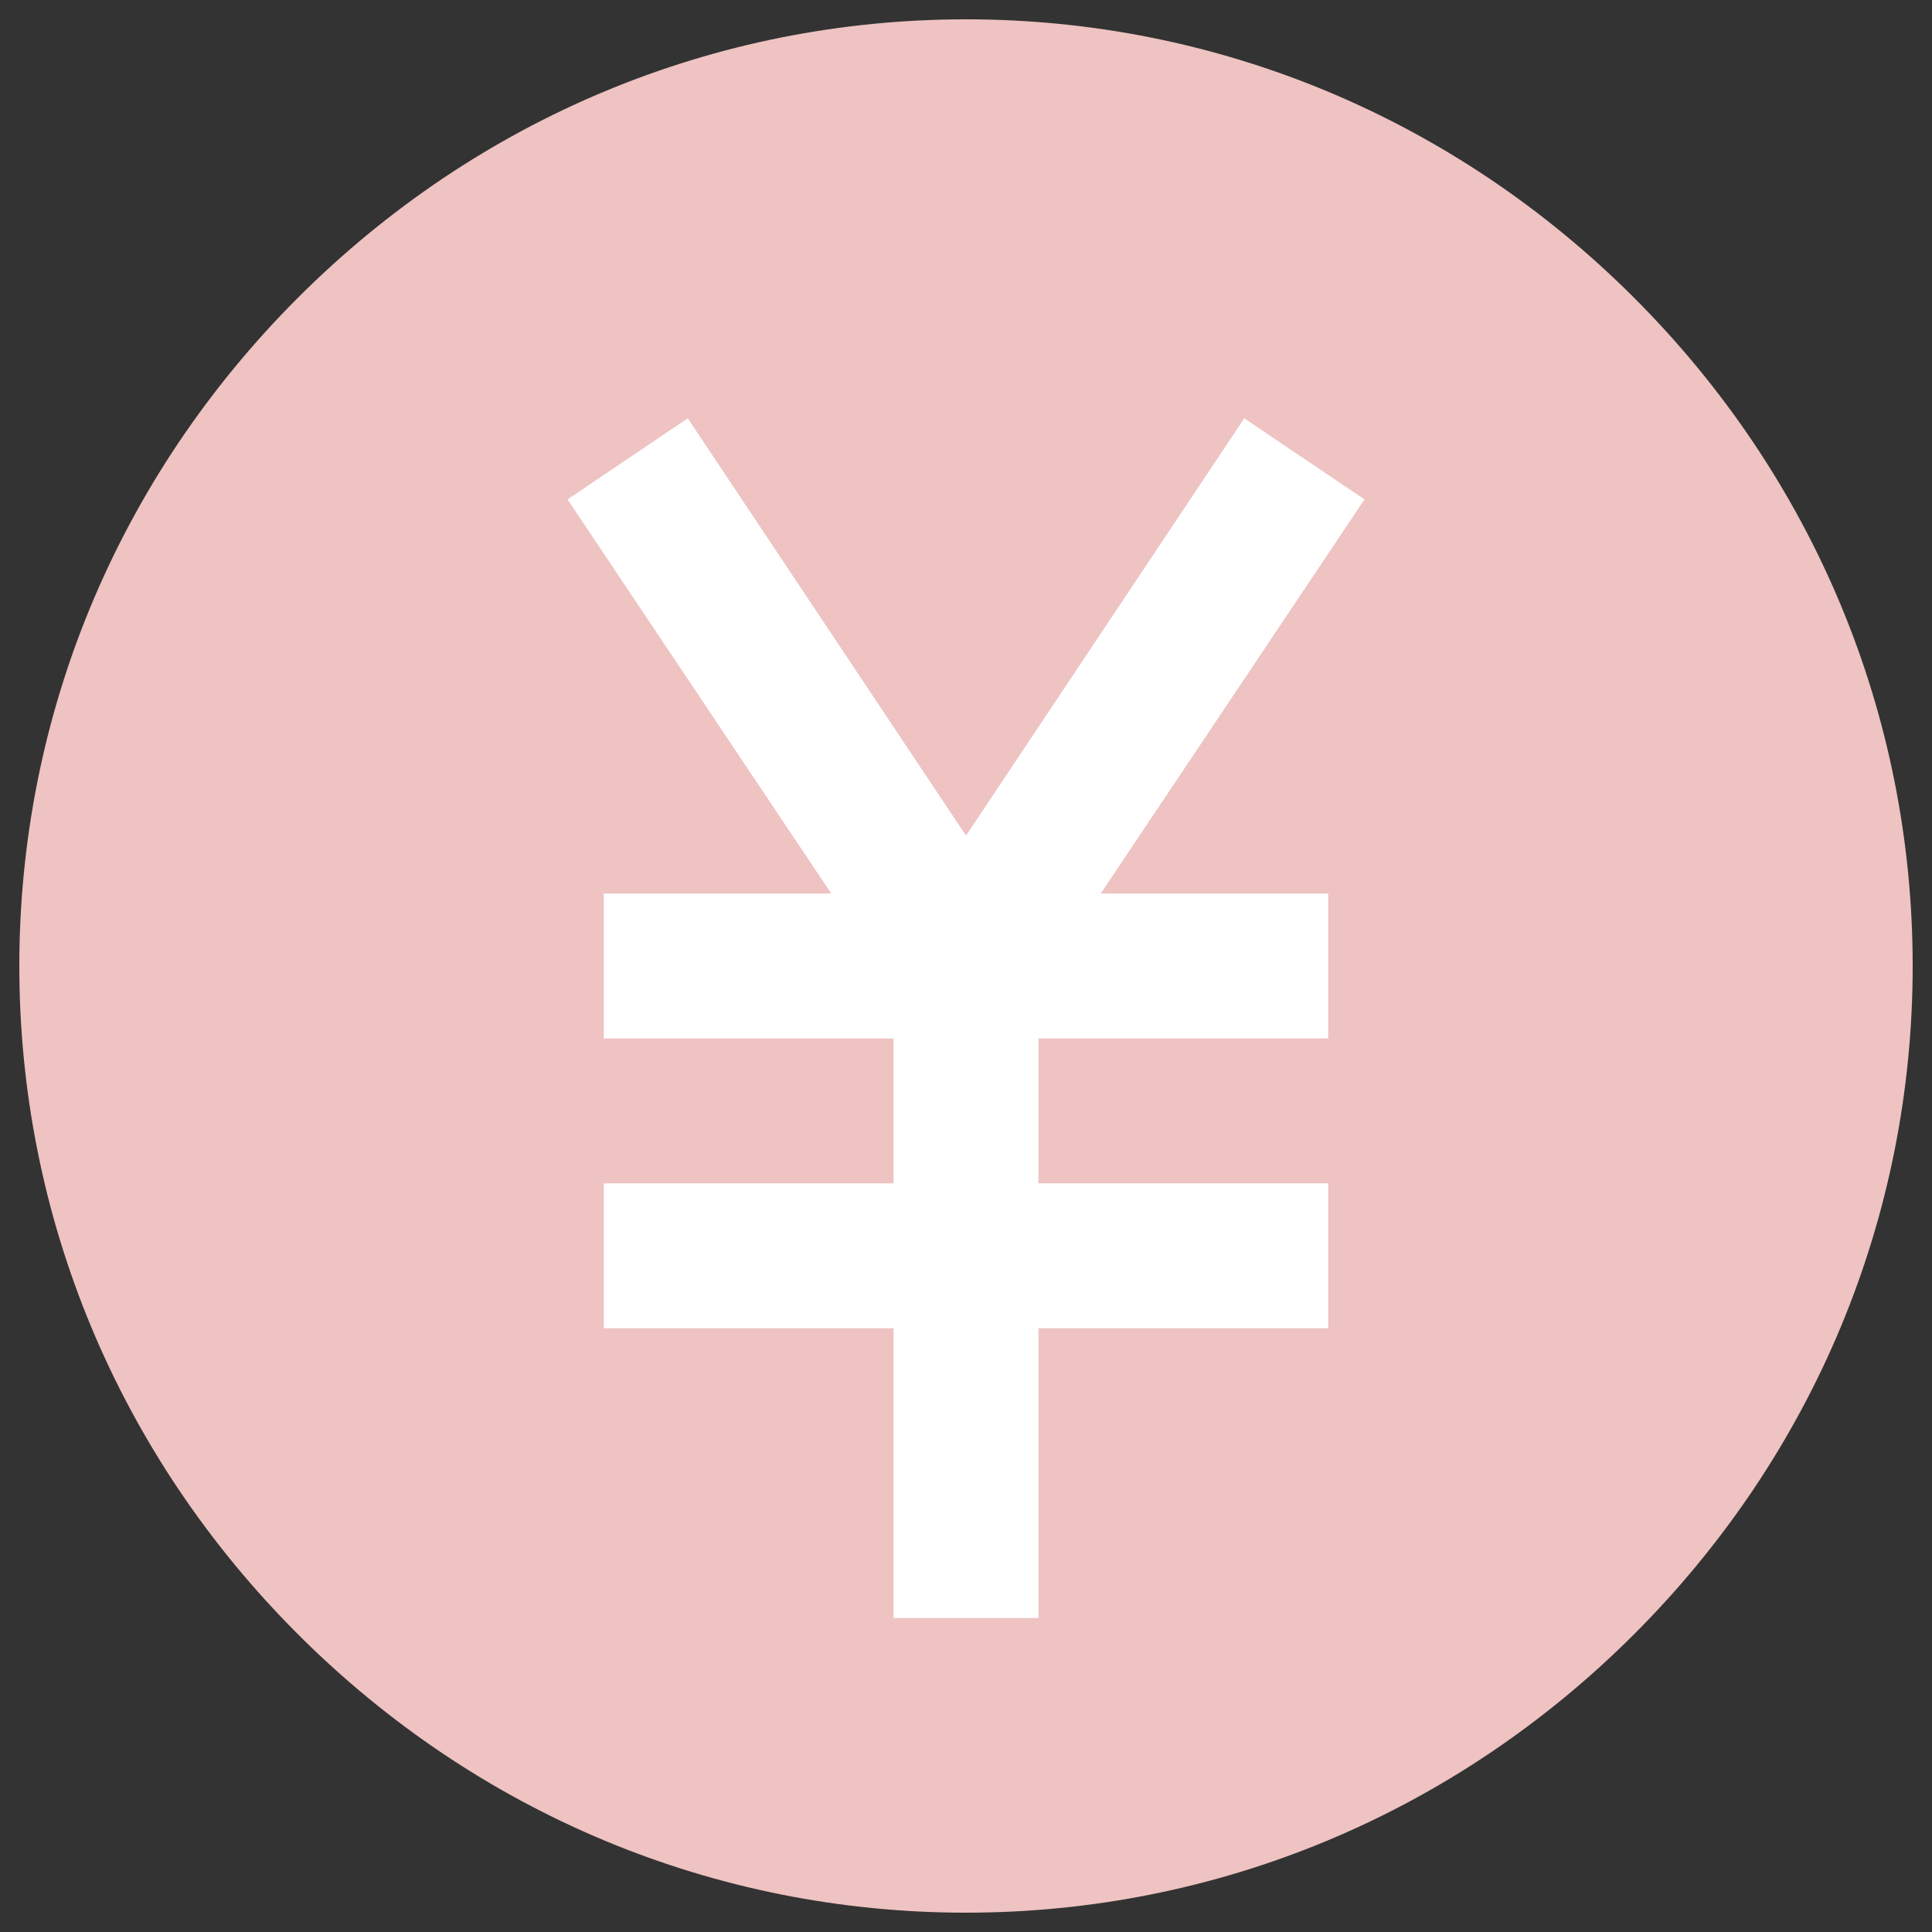
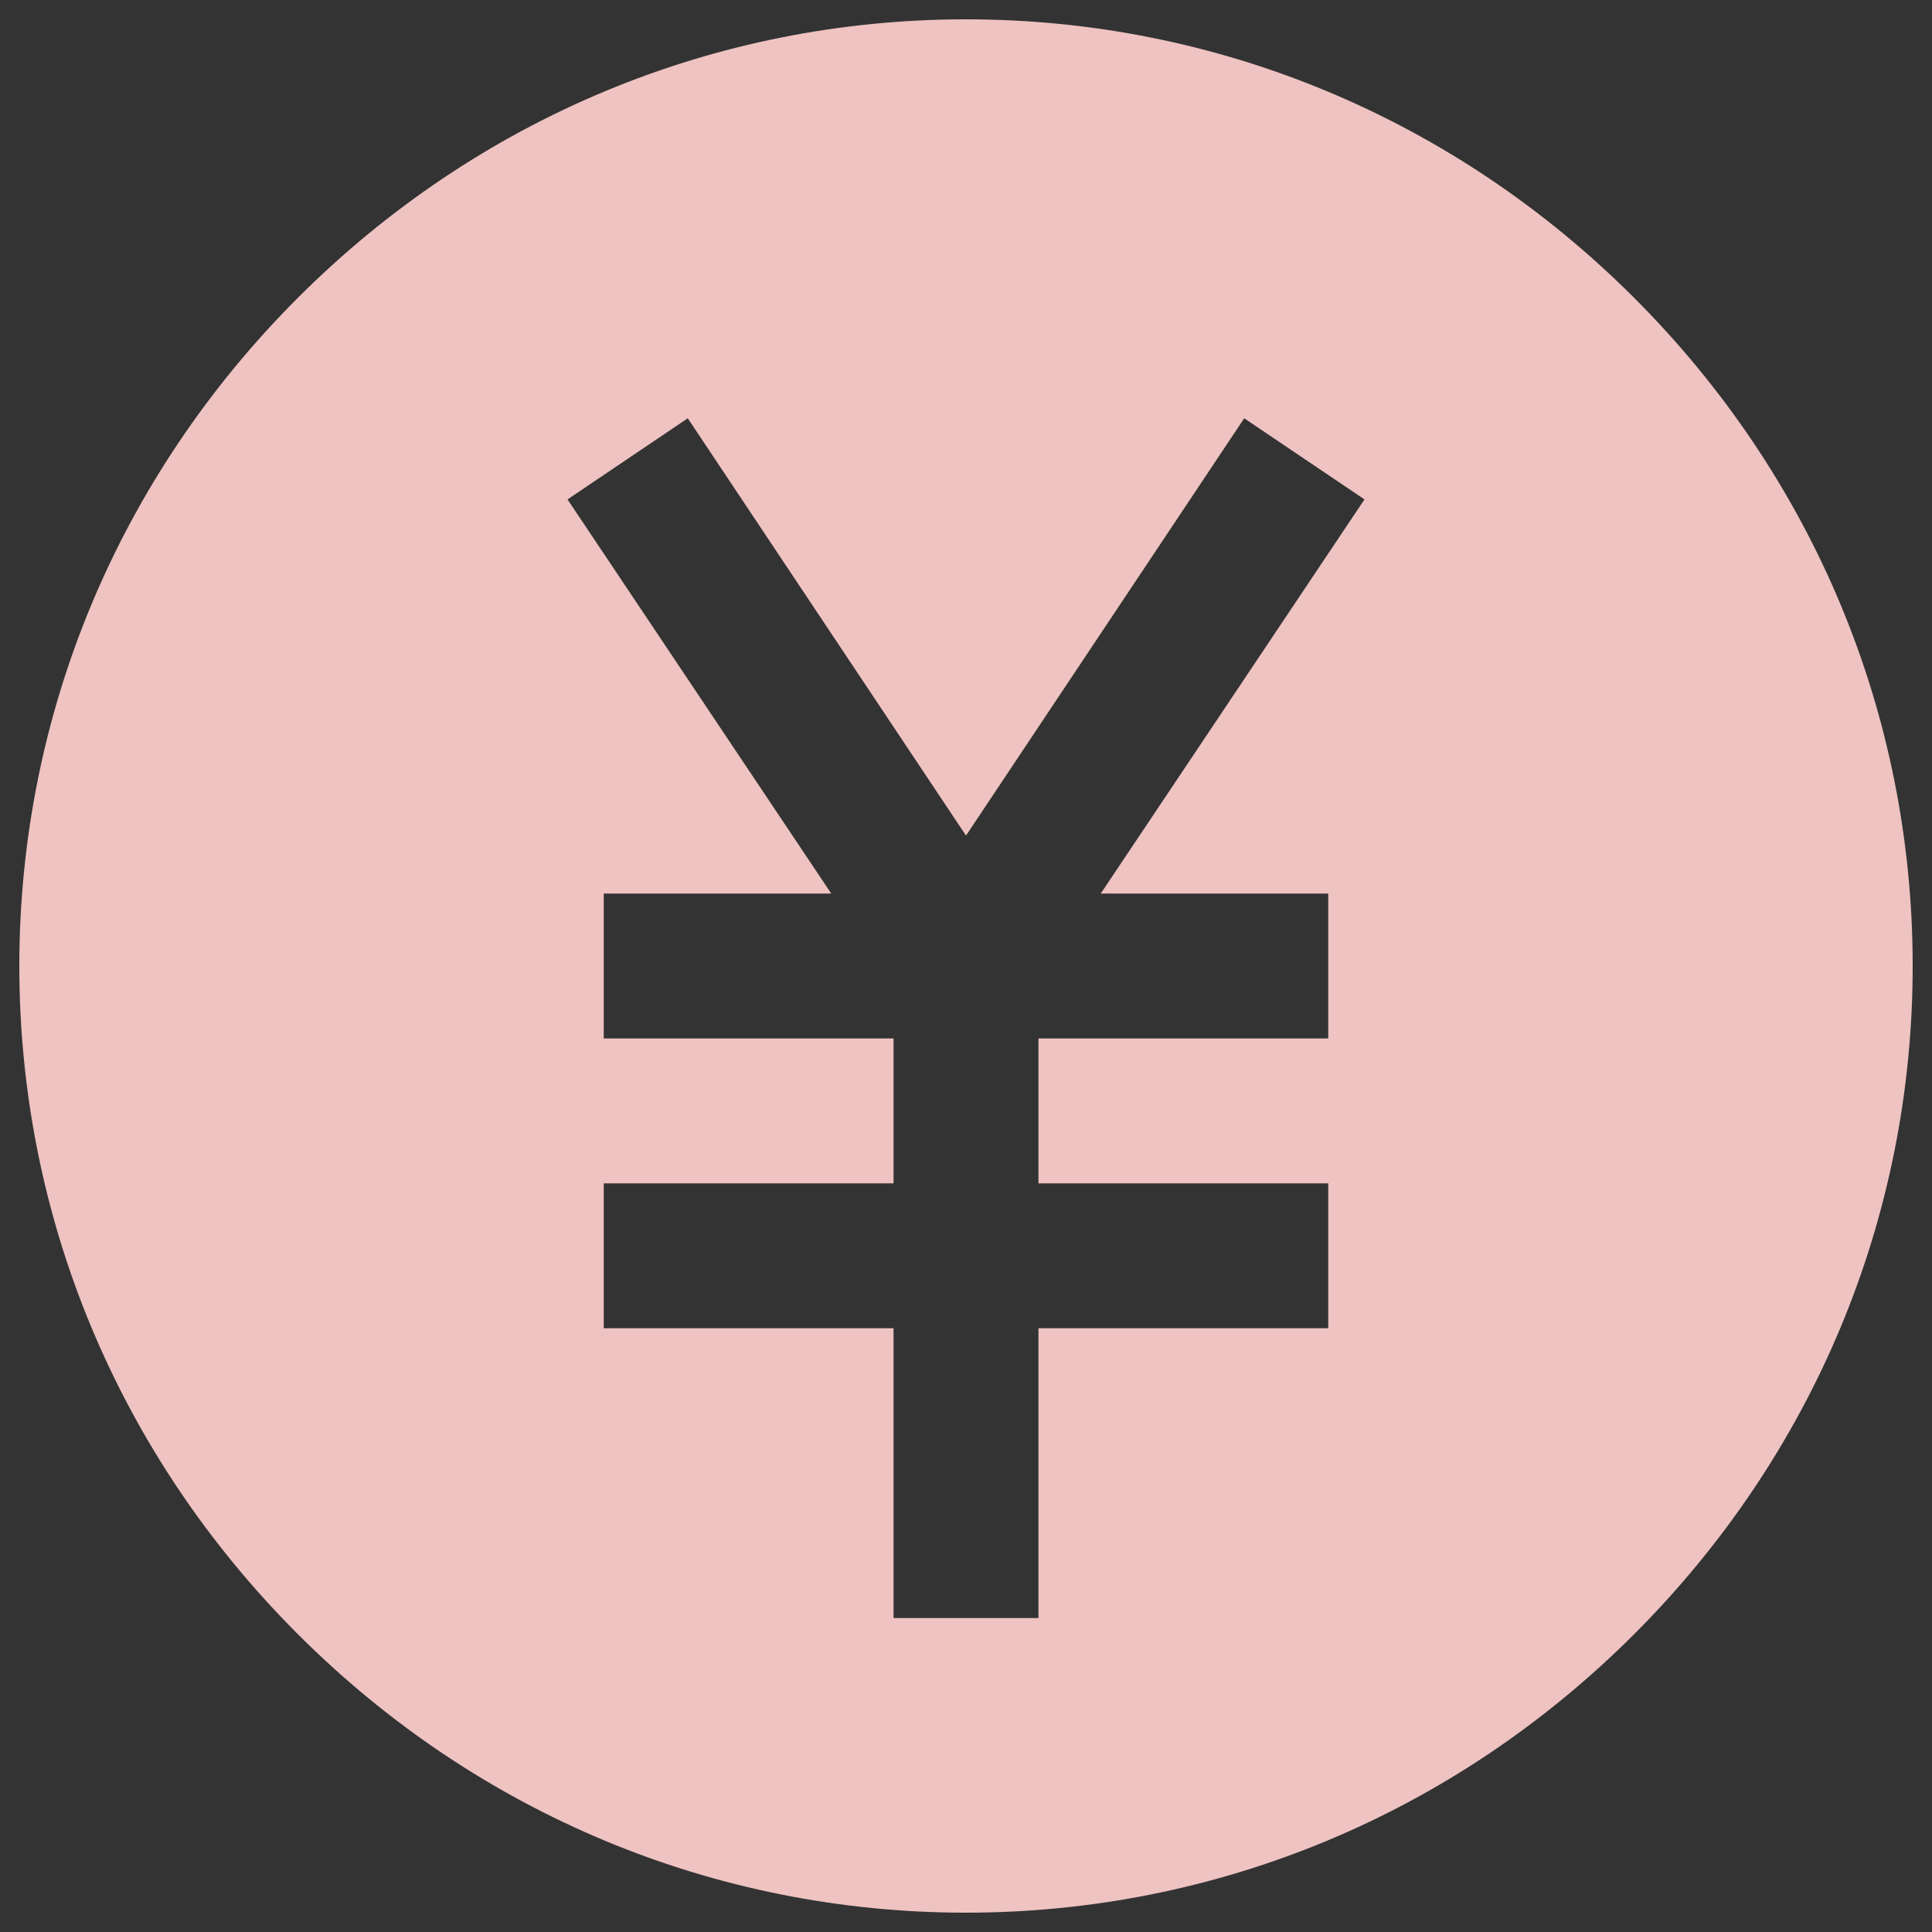
<svg xmlns="http://www.w3.org/2000/svg" height="512px" viewBox="56 56 400 400" width="512px">
  <rect x="56" y="56" width="400" height="400" fill="#333333" stroke="none" />
-   <circle cx="256" cy="256" r="187" fill="#ffffff" data-original="#ffffff" class="" />
  <path fill="#eec3c1" d="m394.336 117.664c-37.184-37.184-86.312-57.664-138.336-57.664s-101.152 20.48-138.336 57.664c-37.184 37.184-57.664 86.312-57.664 138.336s20.48 101.152 57.664 138.336c37.184 37.184 86.312 57.664 138.336 57.664s101.152-20.48 138.336-57.664c37.184-37.184 57.664-86.312 57.664-138.336s-20.48-101.152-57.664-138.336zm-63.336 123.336v30h-60v30h60v30h-60v60h-30v-60h-60v-30h60v-30h-60v-30h47.102l-54.602-81.602 24.898-16.797 57.602 86.398 57.602-86.398 24.898 16.797-54.602 81.602zm0 0" />
</svg>